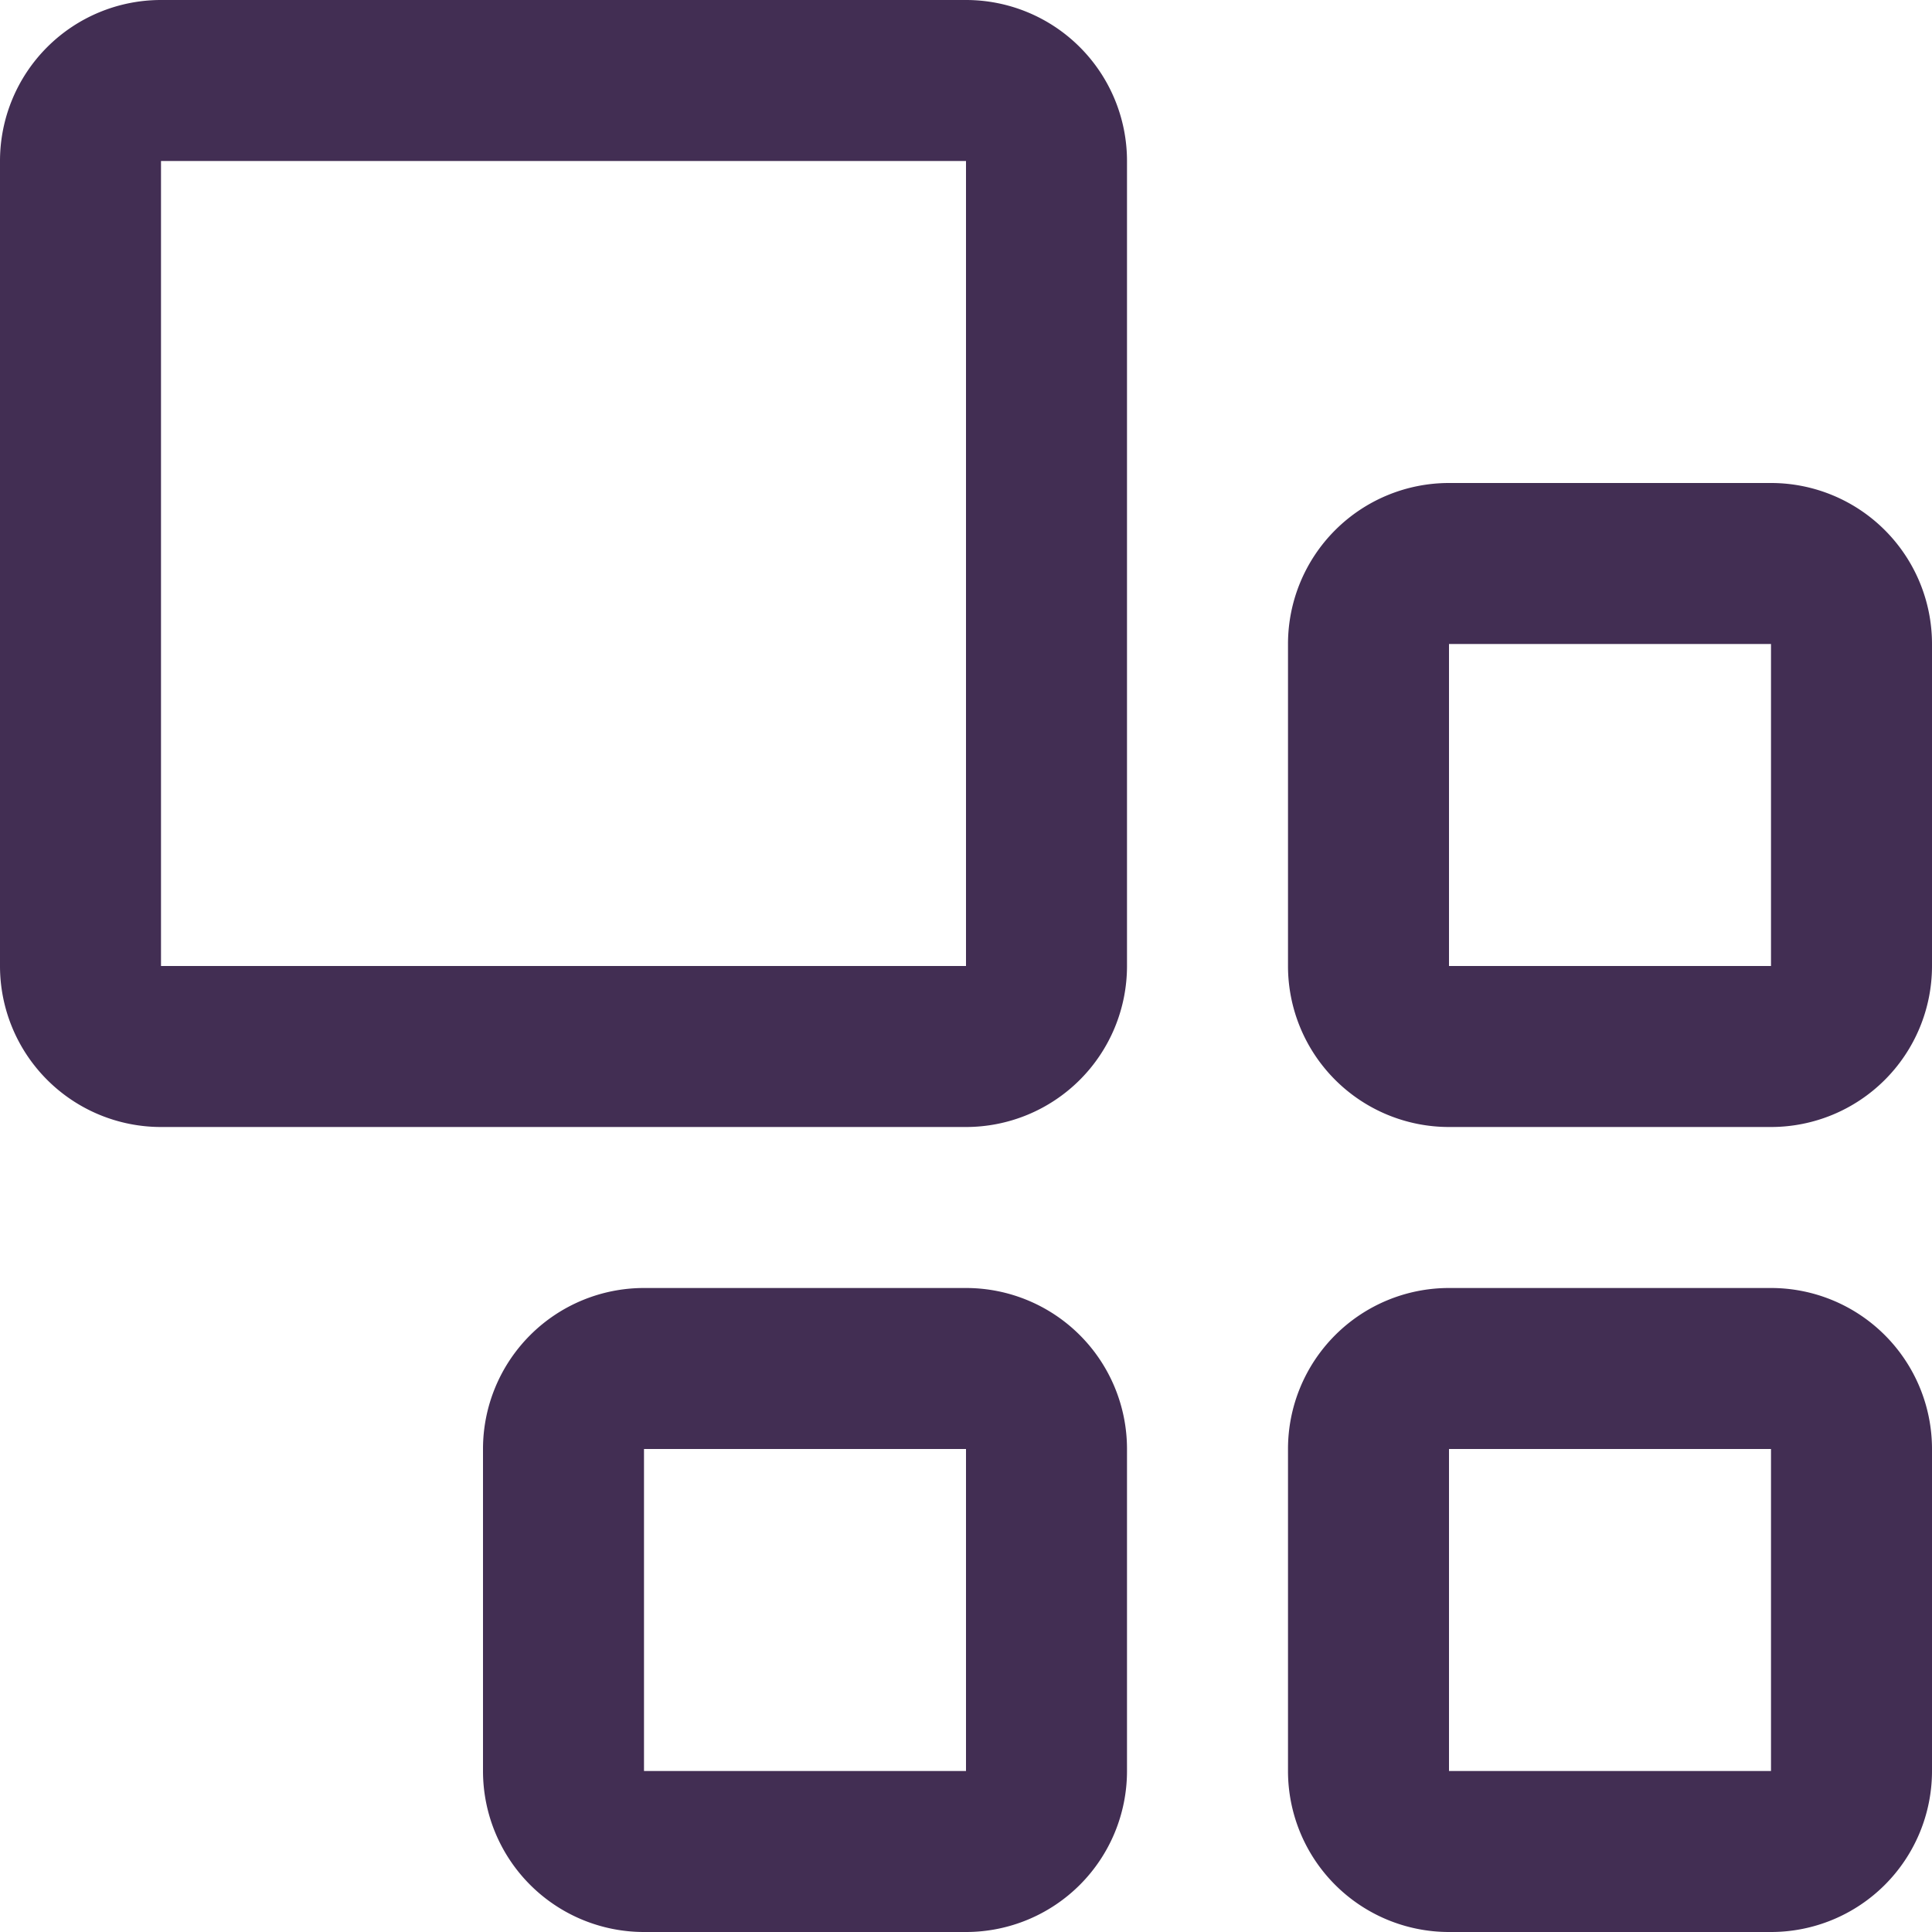
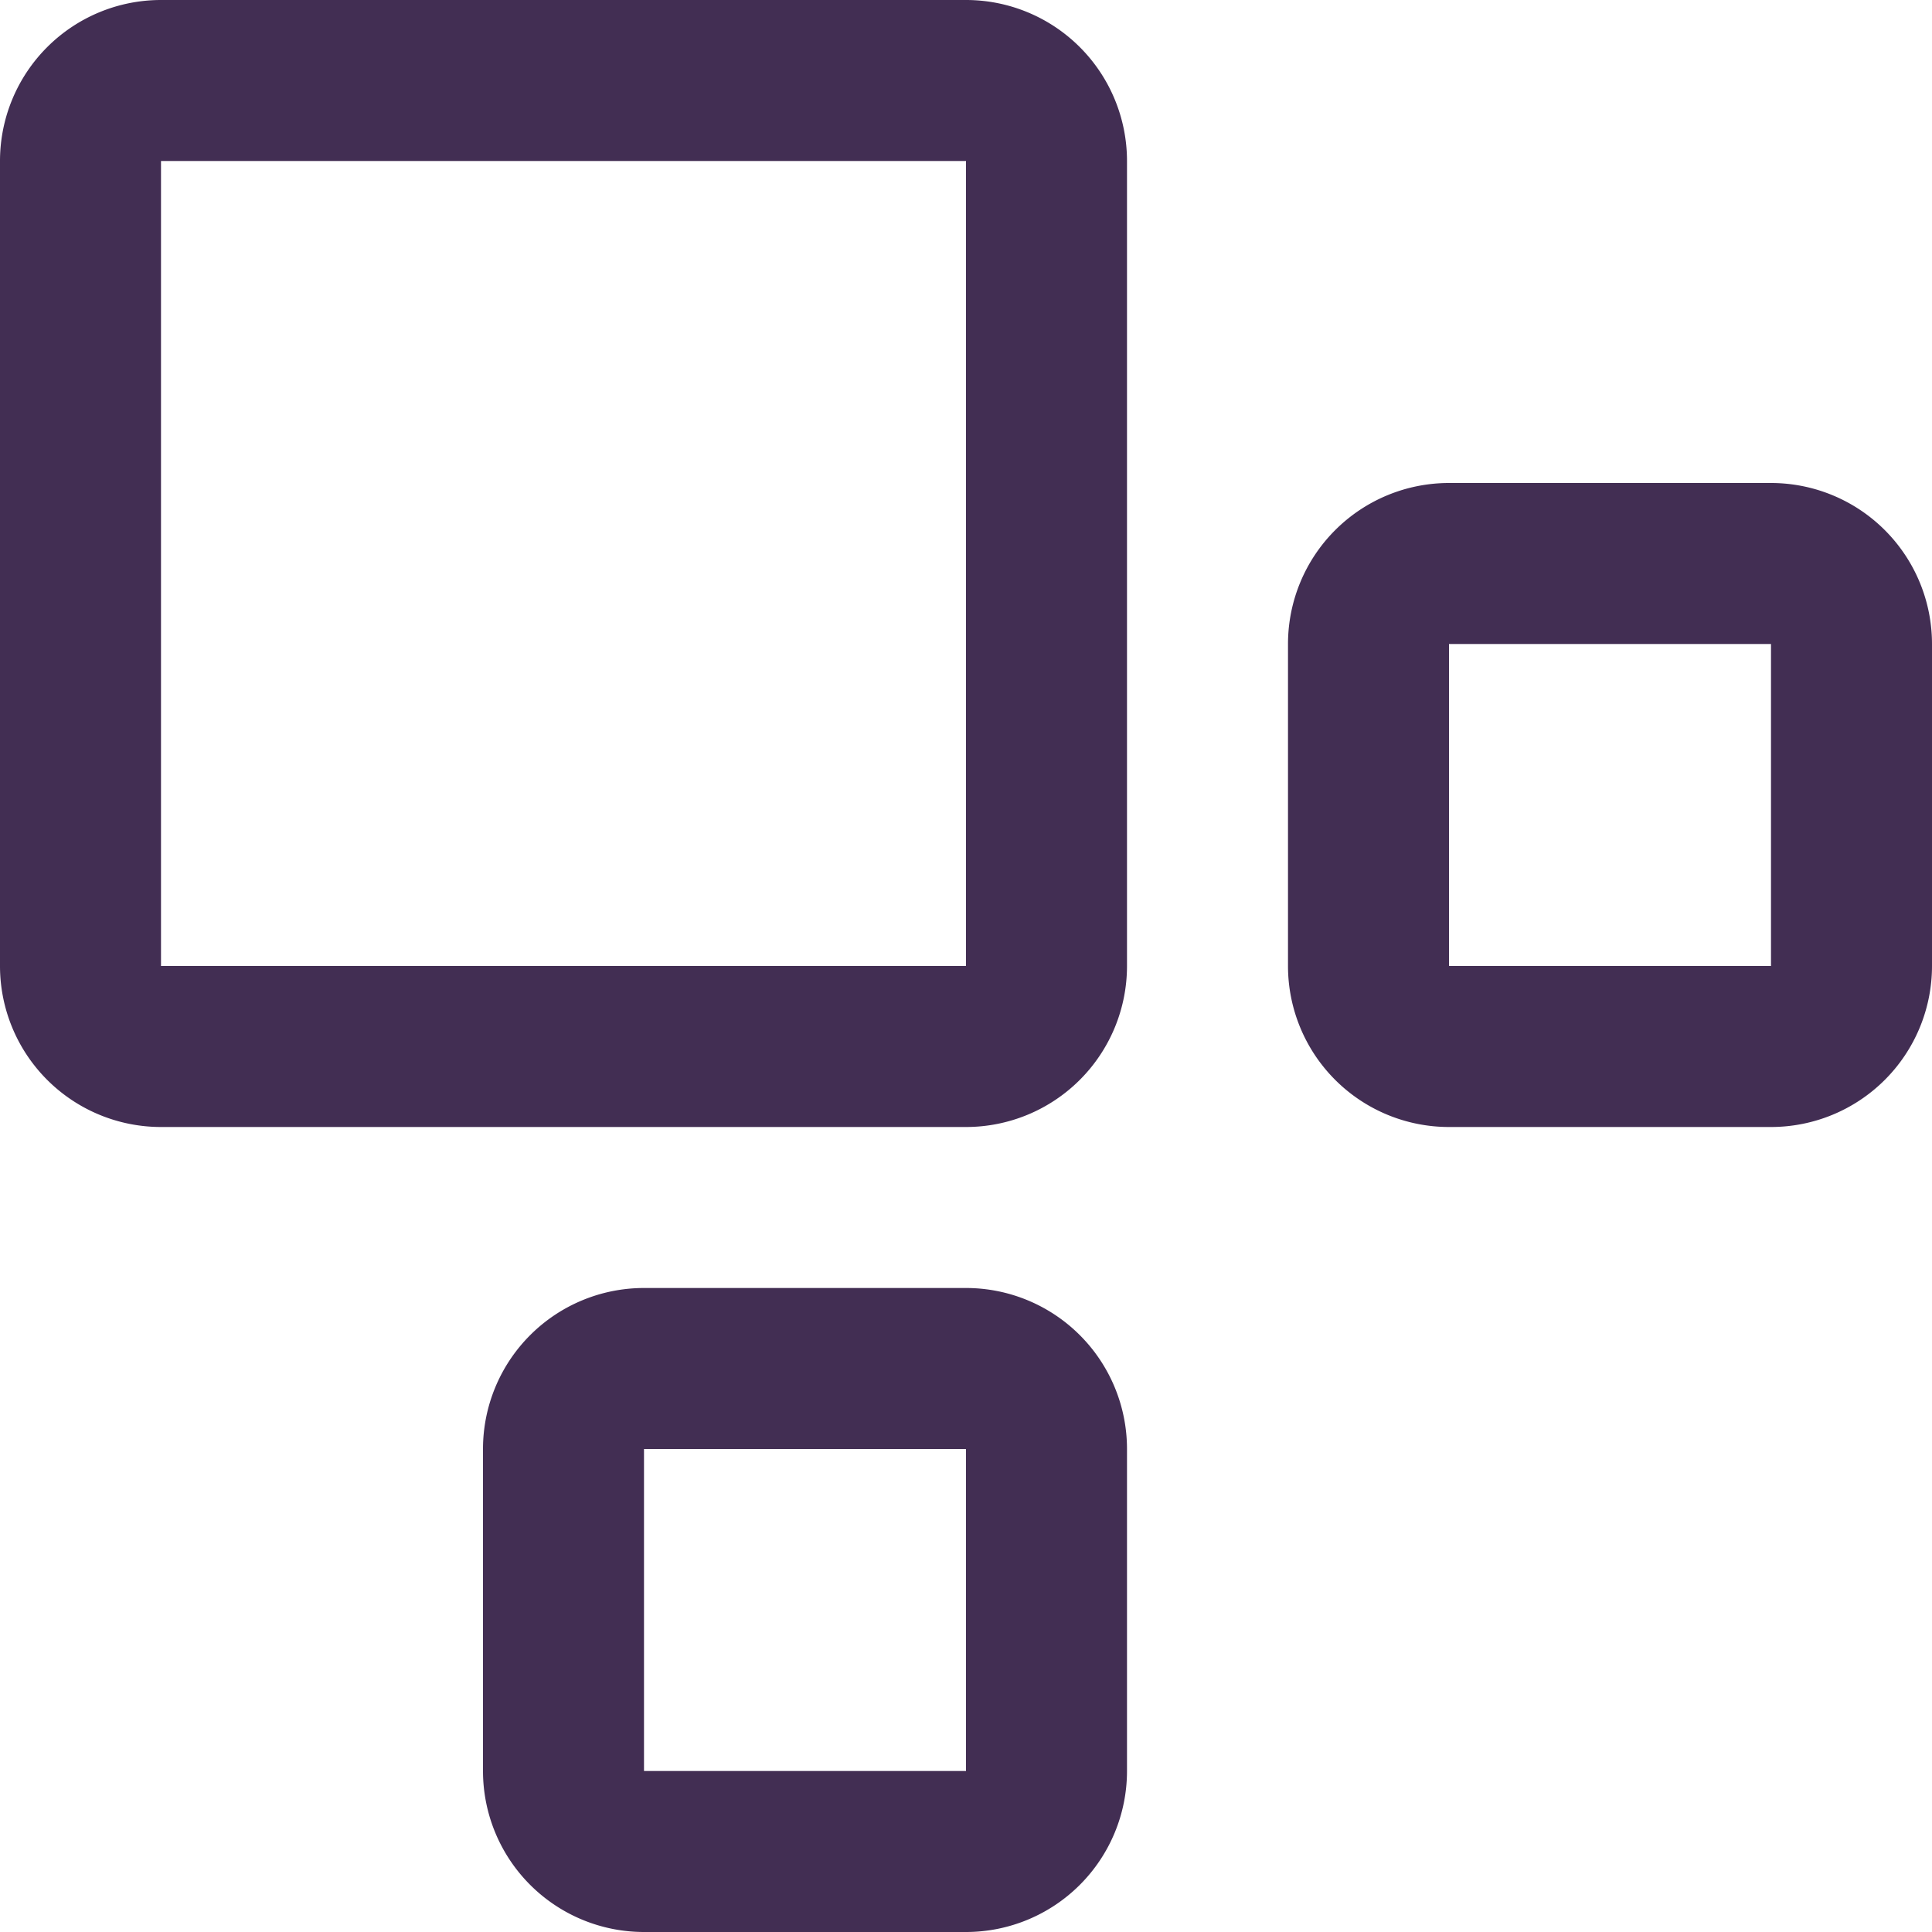
<svg xmlns="http://www.w3.org/2000/svg" width="36" height="36" viewBox="0 0 36 36">
  <defs>
    <clipPath id="clip-path">
      <rect id="NoPath_-_Copy" data-name="NoPath - Copy" width="36" height="36" fill="#f3f3f3" />
    </clipPath>
  </defs>
  <g id="Mask_Group_24" data-name="Mask Group 24" clip-path="url(#clip-path)">
    <g id="__TEMP__SVG__" transform="translate(-6 -6)">
      <path id="Path_138" data-name="Path 138" d="M24,27H9a3,3,0,0,1-3-3V9A3,3,0,0,1,9,6H24a3,3,0,0,1,3,3V24A3,3,0,0,1,24,27ZM9,9V24H24V9Z" fill="#422e53" />
      <path id="Path_139" data-name="Path 139" d="M39,18v6H33V18h6m0-3H33a3,3,0,0,0-3,3v6a3,3,0,0,0,3,3h6a3,3,0,0,0,3-3V18A3,3,0,0,0,39,15Z" fill="#422e53" />
-       <path id="Path_140" data-name="Path 140" d="M39,33v6H33V33h6m0-3H33a3,3,0,0,0-3,3v6a3,3,0,0,0,3,3h6a3,3,0,0,0,3-3V33A3,3,0,0,0,39,30Z" fill="#422e53" />
      <path id="Path_141" data-name="Path 141" d="M24,33v6H18V33h6m0-3H18a3,3,0,0,0-3,3v6a3,3,0,0,0,3,3h6a3,3,0,0,0,3-3V33A3,3,0,0,0,24,30Z" fill="#422e53" />
    </g>
  </g>
</svg>